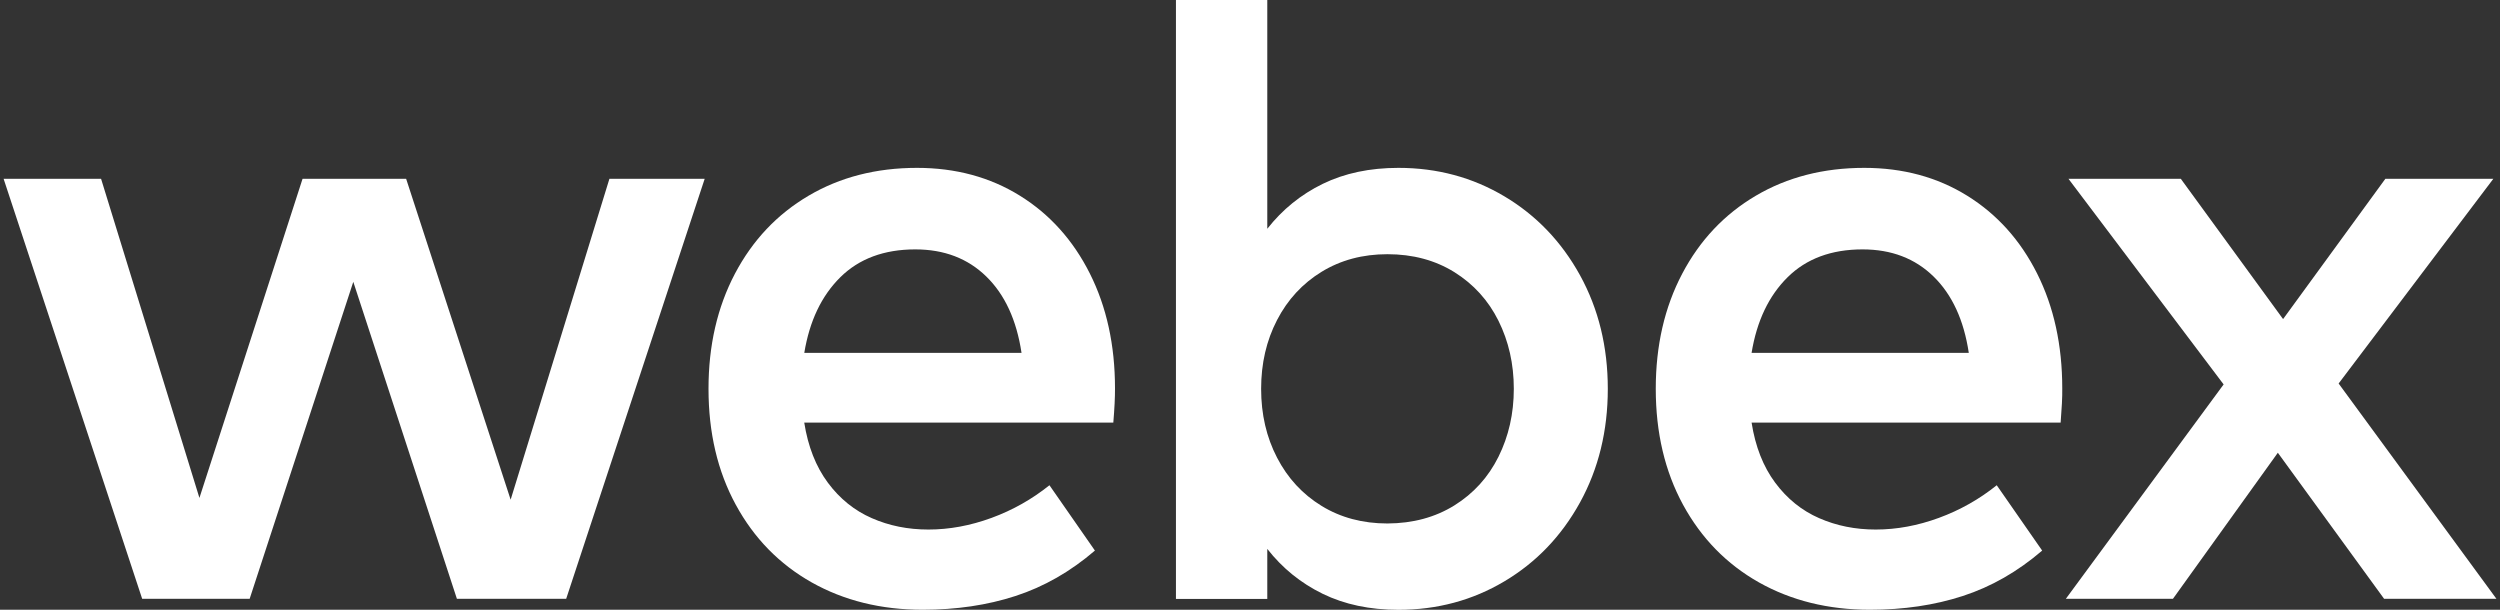
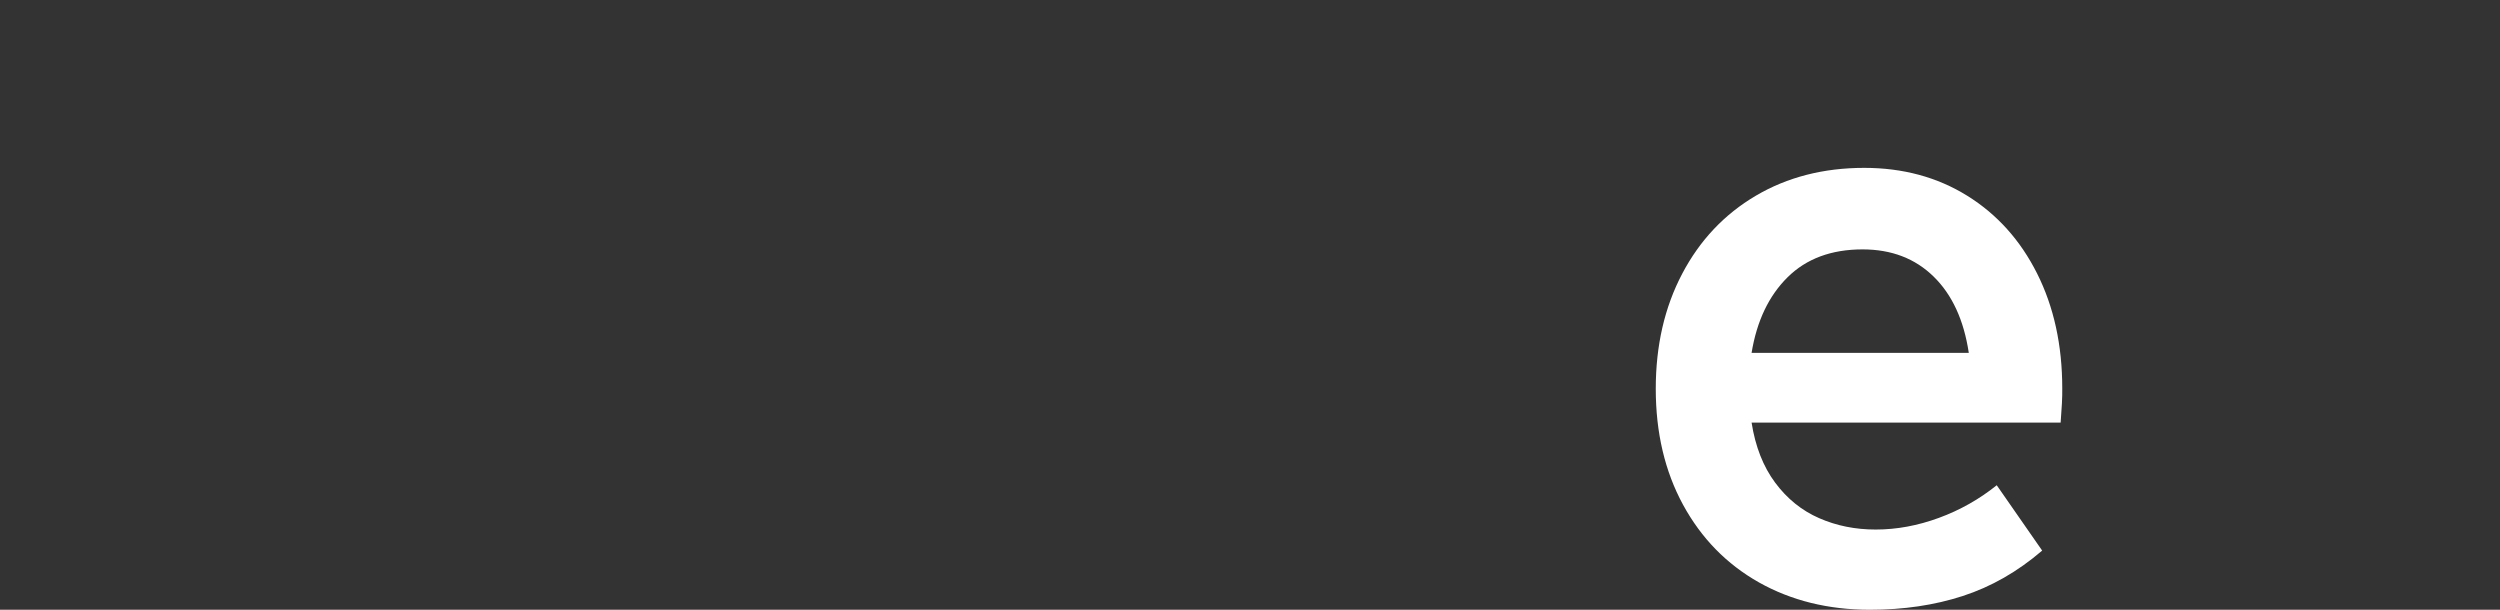
<svg xmlns="http://www.w3.org/2000/svg" width="82" height="20" viewBox="0 0 82 20" fill="none">
  <rect x="0" y="0" width="82" height="20" fill="#333333" stroke="none" />
  <g clip-path="url(#clip0_2589_10187)">
-     <path d="M19.989 5.864H23.114L18.571 19.64H14.986L11.588 9.244L8.189 19.64H4.663L0.118 5.864H3.315L6.541 16.332L9.924 5.864H13.321L16.749 16.39L19.989 5.864Z" fill="#FFFFFF" />
-     <path d="M36.517 13.861H26.379C26.503 14.648 26.762 15.304 27.153 15.831C27.544 16.358 28.025 16.746 28.595 16.995C29.162 17.245 29.783 17.369 30.451 17.369C31.14 17.369 31.829 17.241 32.522 16.987C33.215 16.733 33.849 16.375 34.422 15.916L35.913 18.059C35.109 18.75 34.242 19.245 33.31 19.548C32.379 19.851 31.363 20 30.264 20C28.897 20 27.683 19.699 26.622 19.102C25.561 18.503 24.731 17.654 24.134 16.556C23.536 15.458 23.239 14.191 23.239 12.752C23.239 11.334 23.528 10.076 24.106 8.977C24.685 7.879 25.49 7.026 26.522 6.419C27.555 5.811 28.739 5.506 30.077 5.506C31.348 5.506 32.473 5.811 33.453 6.419C34.433 7.028 35.197 7.877 35.747 8.971C36.296 10.063 36.572 11.319 36.572 12.739C36.574 13.025 36.555 13.4 36.517 13.861ZM33.506 11.573C33.344 10.5 32.96 9.664 32.352 9.071C31.744 8.476 30.968 8.18 30.021 8.18C28.999 8.18 28.178 8.485 27.563 9.093C26.947 9.702 26.553 10.528 26.381 11.573H33.506Z" fill="#FFFFFF" />
-     <path d="M49.344 6.44C50.39 7.063 51.217 7.926 51.825 9.029C52.431 10.131 52.736 11.372 52.736 12.754C52.736 14.134 52.431 15.377 51.825 16.479C51.217 17.582 50.392 18.445 49.344 19.068C48.298 19.691 47.139 20.002 45.868 20.002C44.93 20.002 44.105 19.827 43.387 19.478C42.67 19.128 42.062 18.637 41.567 18.004V19.644H38.571V0H41.567V7.504C42.064 6.871 42.67 6.38 43.387 6.03C44.103 5.681 44.93 5.506 45.868 5.506C47.137 5.506 48.298 5.817 49.344 6.44ZM47.703 16.578C48.334 16.185 48.817 15.652 49.151 14.98C49.484 14.309 49.653 13.566 49.653 12.752C49.653 11.937 49.484 11.195 49.151 10.524C48.817 9.852 48.334 9.321 47.703 8.926C47.071 8.534 46.34 8.338 45.508 8.338C44.696 8.338 43.978 8.53 43.35 8.914C42.725 9.297 42.236 9.824 41.888 10.496C41.539 11.168 41.365 11.92 41.365 12.754C41.365 13.588 41.539 14.341 41.888 15.012C42.236 15.684 42.723 16.211 43.35 16.595C43.976 16.978 44.696 17.17 45.508 17.17C46.34 17.166 47.071 16.97 47.703 16.578Z" fill="#FFFFFF" />
    <path d="M67.589 13.861H57.452C57.575 14.648 57.834 15.304 58.225 15.831C58.617 16.358 59.097 16.746 59.667 16.995C60.235 17.245 60.856 17.369 61.523 17.369C62.212 17.369 62.901 17.241 63.594 16.987C64.287 16.733 64.921 16.375 65.493 15.916L66.983 18.059C66.18 18.75 65.312 19.245 64.381 19.548C63.45 19.851 62.433 20 61.334 20C59.967 20 58.753 19.699 57.692 19.102C56.631 18.503 55.802 17.654 55.204 16.556C54.607 15.458 54.309 14.191 54.309 12.752C54.309 11.334 54.598 10.076 55.177 8.977C55.755 7.879 56.561 7.026 57.592 6.419C58.625 5.811 59.809 5.506 61.147 5.506C62.418 5.506 63.543 5.811 64.523 6.419C65.504 7.028 66.267 7.877 66.817 8.971C67.366 10.063 67.642 11.319 67.642 12.739C67.647 13.025 67.625 13.4 67.589 13.861ZM64.576 11.573C64.415 10.5 64.03 9.664 63.422 9.071C62.814 8.476 62.038 8.18 61.092 8.18C60.069 8.18 59.248 8.485 58.634 9.093C58.017 9.702 57.624 10.528 57.452 11.573H64.576Z" fill="#FFFFFF" />
-     <path d="M81.882 19.64H78.198L74.713 14.85L71.273 19.64H67.76L72.935 12.609L67.845 5.864H71.53L74.885 10.466L78.24 5.864H81.782L76.707 12.579L81.882 19.64Z" fill="#FFFFFF" />
  </g>
  <defs>
    <clipPath id="clip0_2589_10187">
      <rect width="81.765" height="20" fill="white" transform="translate(0.118)" />
    </clipPath>
  </defs>
</svg>